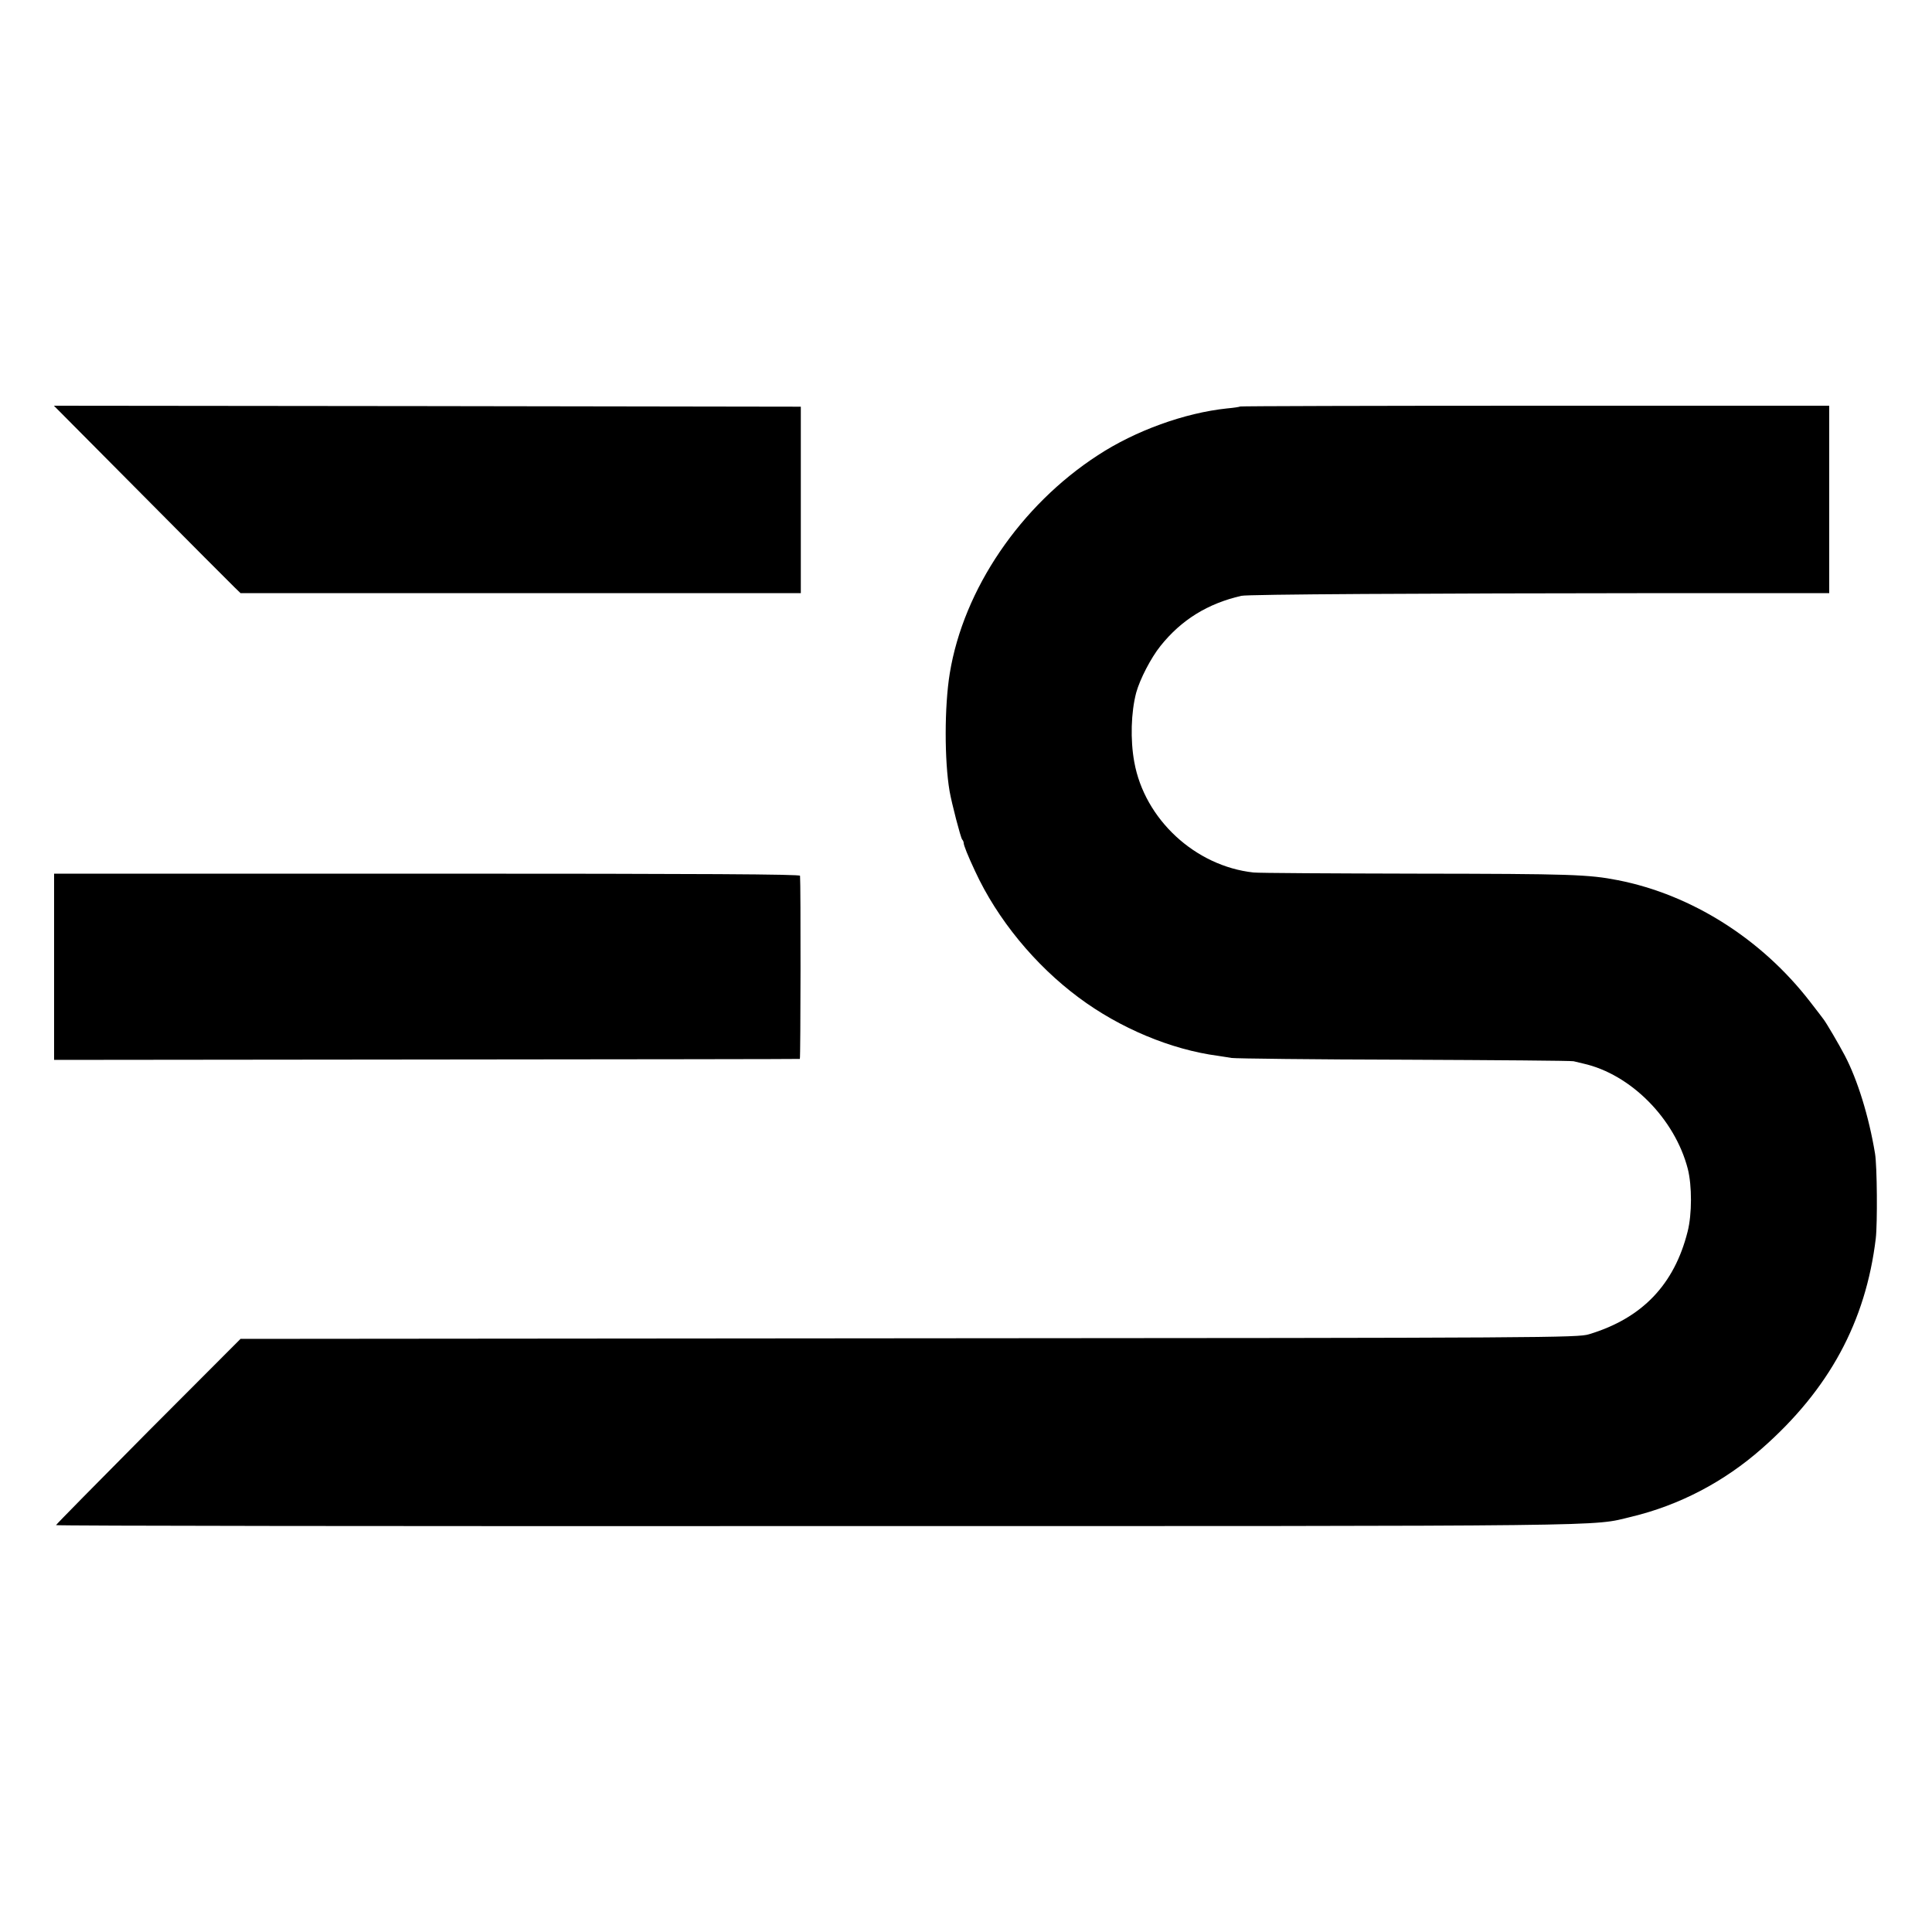
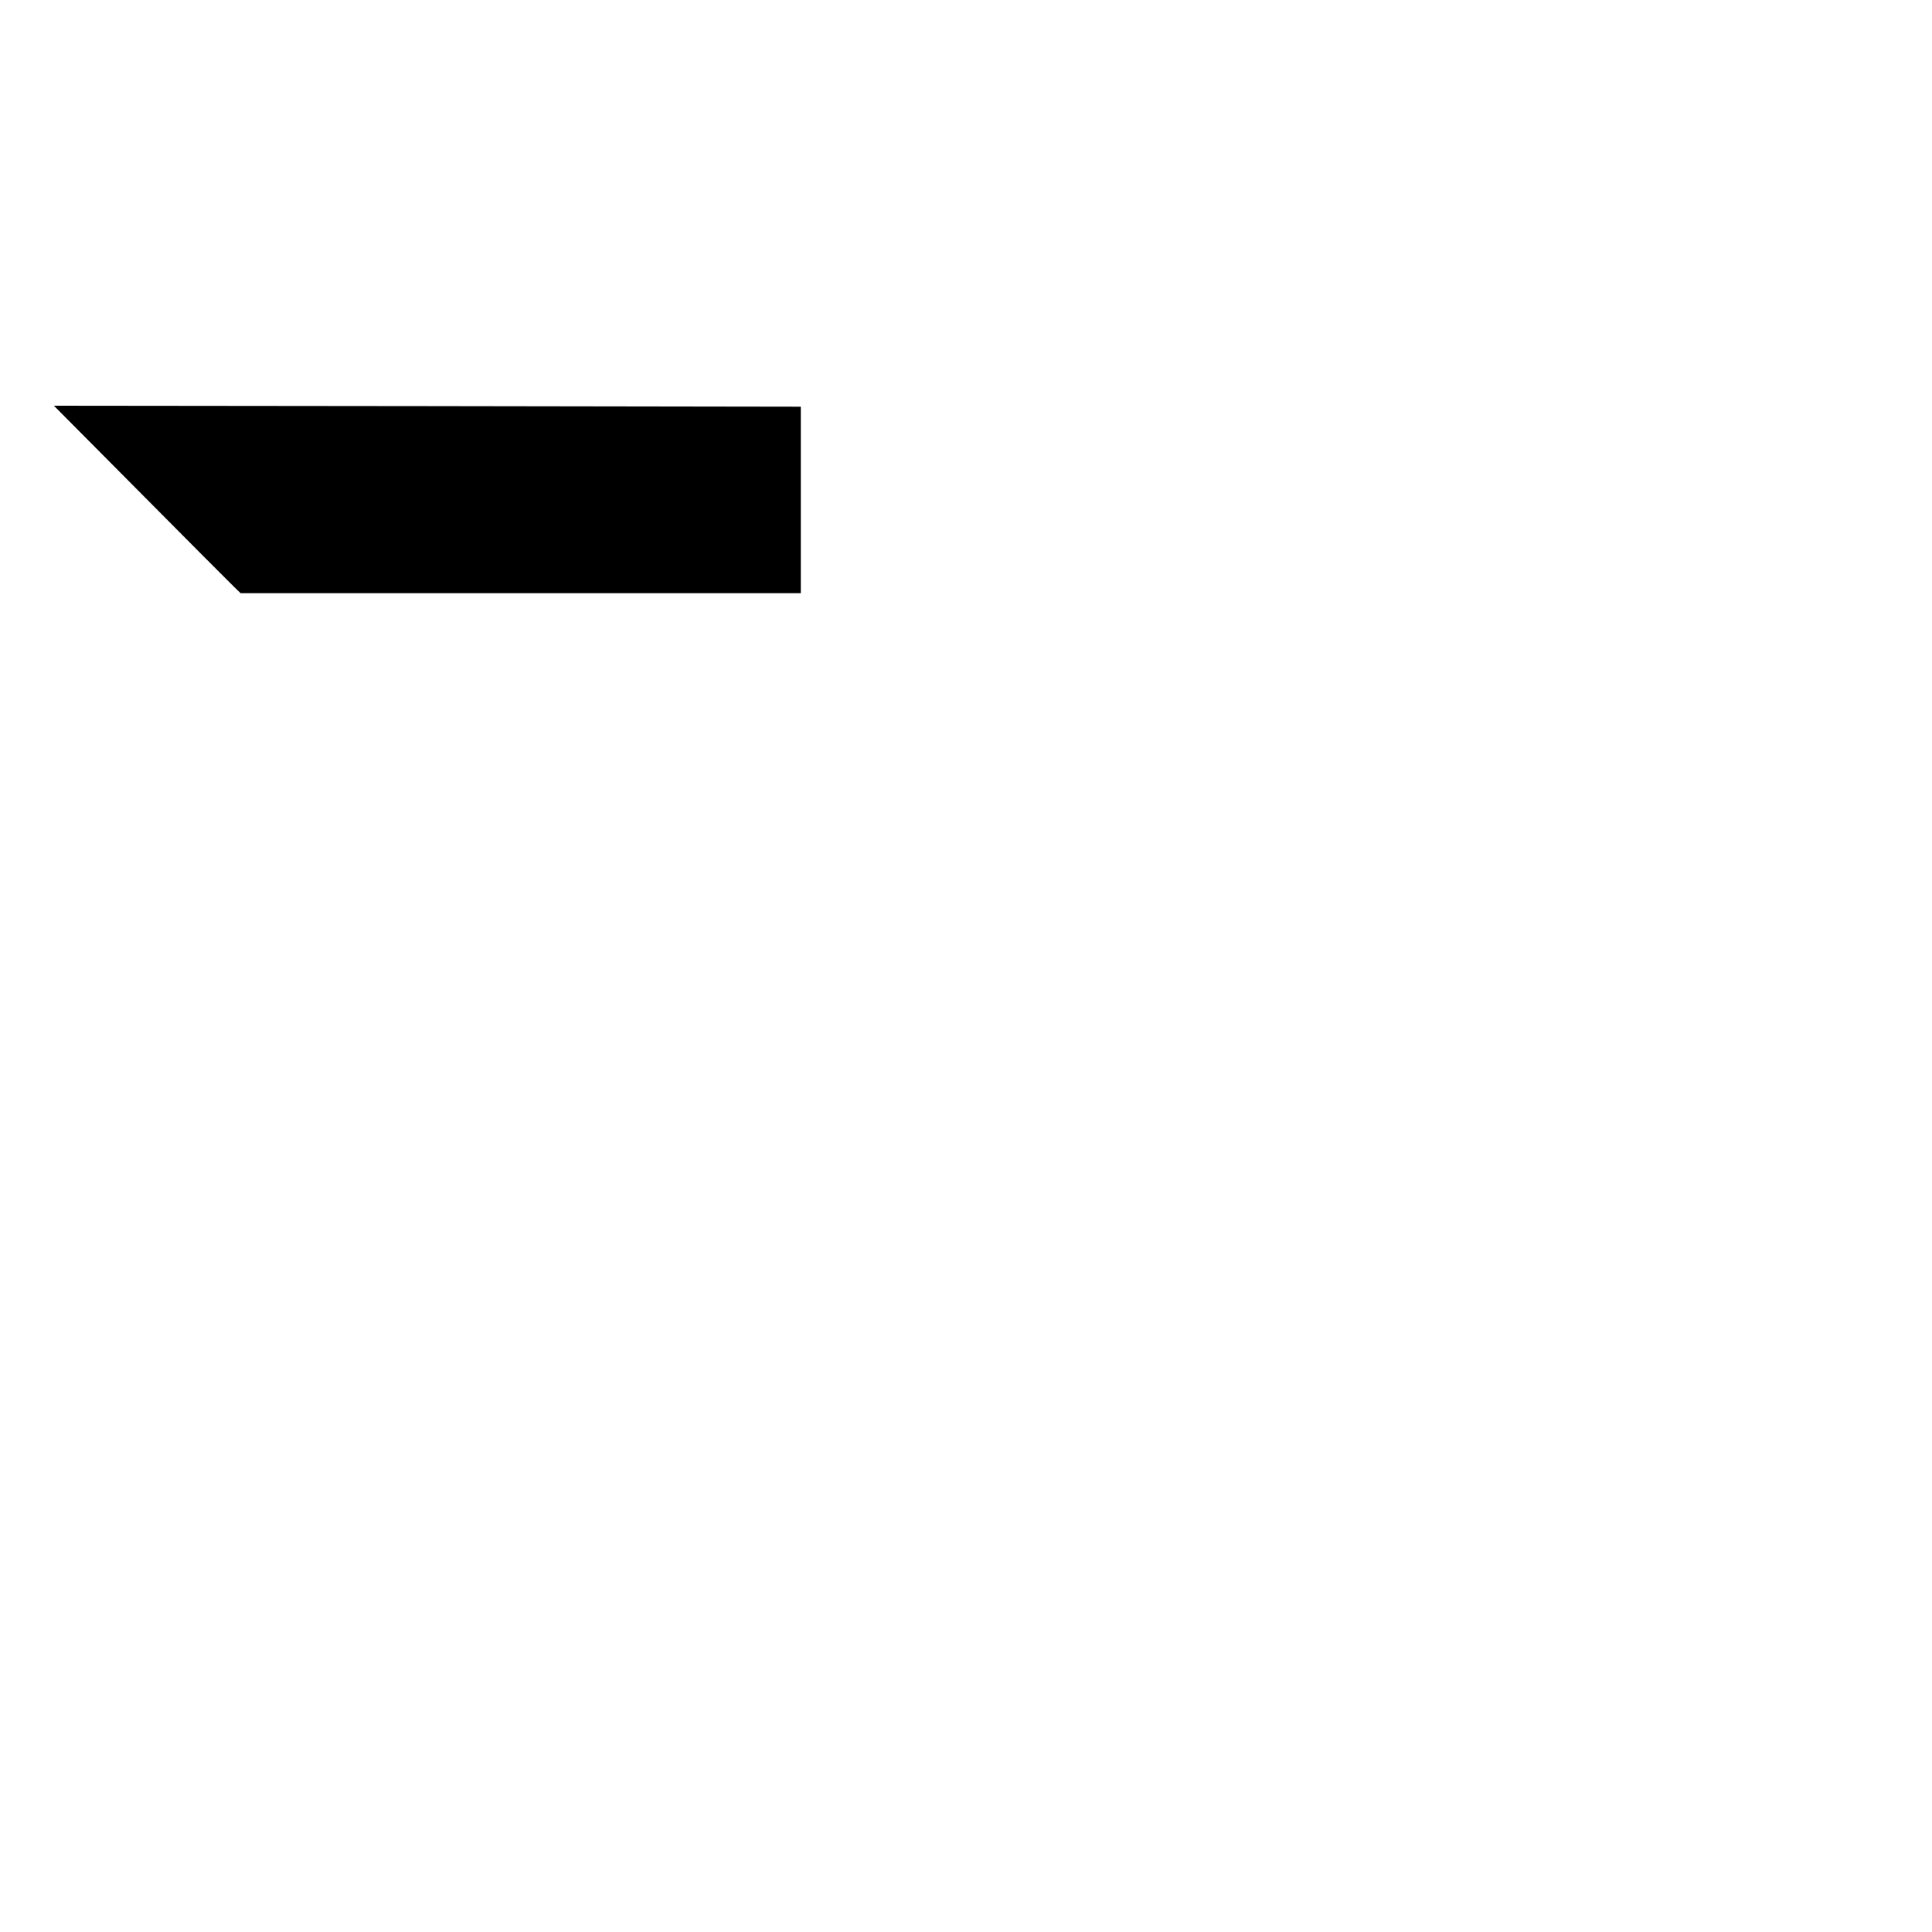
<svg xmlns="http://www.w3.org/2000/svg" version="1.0" width="1000pt" height="1000pt" viewBox="0 0 1000 1000" preserveAspectRatio="xMidYMid meet">
  <g transform="translate(0,1000) scale(0.1,-0.1)" fill="#000000" stroke="none">
    <path d="M732 7444 c249 -251 467 -470 483 -485 l30 -29 1450 0 1450 0 0 482 0 483 -1933 3 -1933 2 453 -456z" />
-     <path d="M6419 7896 c-2 -2 -33 -7 -68 -10 -219 -23 -474 -115 -668 -242 -401 -260 -696 -694 -767 -1129 -28 -171 -28 -452 -1 -610 11 -63 57 -240 65 -250 5 -5 8 -14 8 -18 0 -12 21 -65 59 -146 115 -249 310 -486 536 -654 213 -159 479 -270 722 -302 17 -3 48 -7 70 -11 22 -3 425 -8 895 -9 470 -2 864 -5 875 -8 11 -3 34 -8 50 -12 246 -55 474 -286 541 -545 22 -87 22 -235 -1 -325 -69 -274 -235 -448 -510 -531 -57 -18 -208 -19 -3520 -21 l-3460 -3 -478 -479 c-262 -264 -477 -482 -477 -485 0 -4 1772 -6 3938 -5 4217 0 4006 -2 4215 48 250 60 481 181 677 354 347 305 537 655 589 1087 9 77 7 377 -4 440 -32 193 -91 382 -156 506 -31 59 -96 170 -111 189 -4 6 -35 46 -69 90 -251 325 -613 554 -994 629 -153 30 -245 33 -1040 34 -440 1 -821 3 -847 6 -302 33 -564 276 -617 572 -21 114 -17 257 10 359 19 69 76 180 126 242 108 135 244 219 418 259 33 8 928 13 2206 14 l837 0 0 485 0 485 -1523 0 c-837 0 -1524 -2 -1526 -4z" />
-     <path d="M280 4996 l0 -482 1928 2 c1060 1 1929 2 1932 3 4 1 5 909 1 948 -1 8 -479 11 -1931 11 l-1930 0 0 -482z" />
  </g>
</svg>